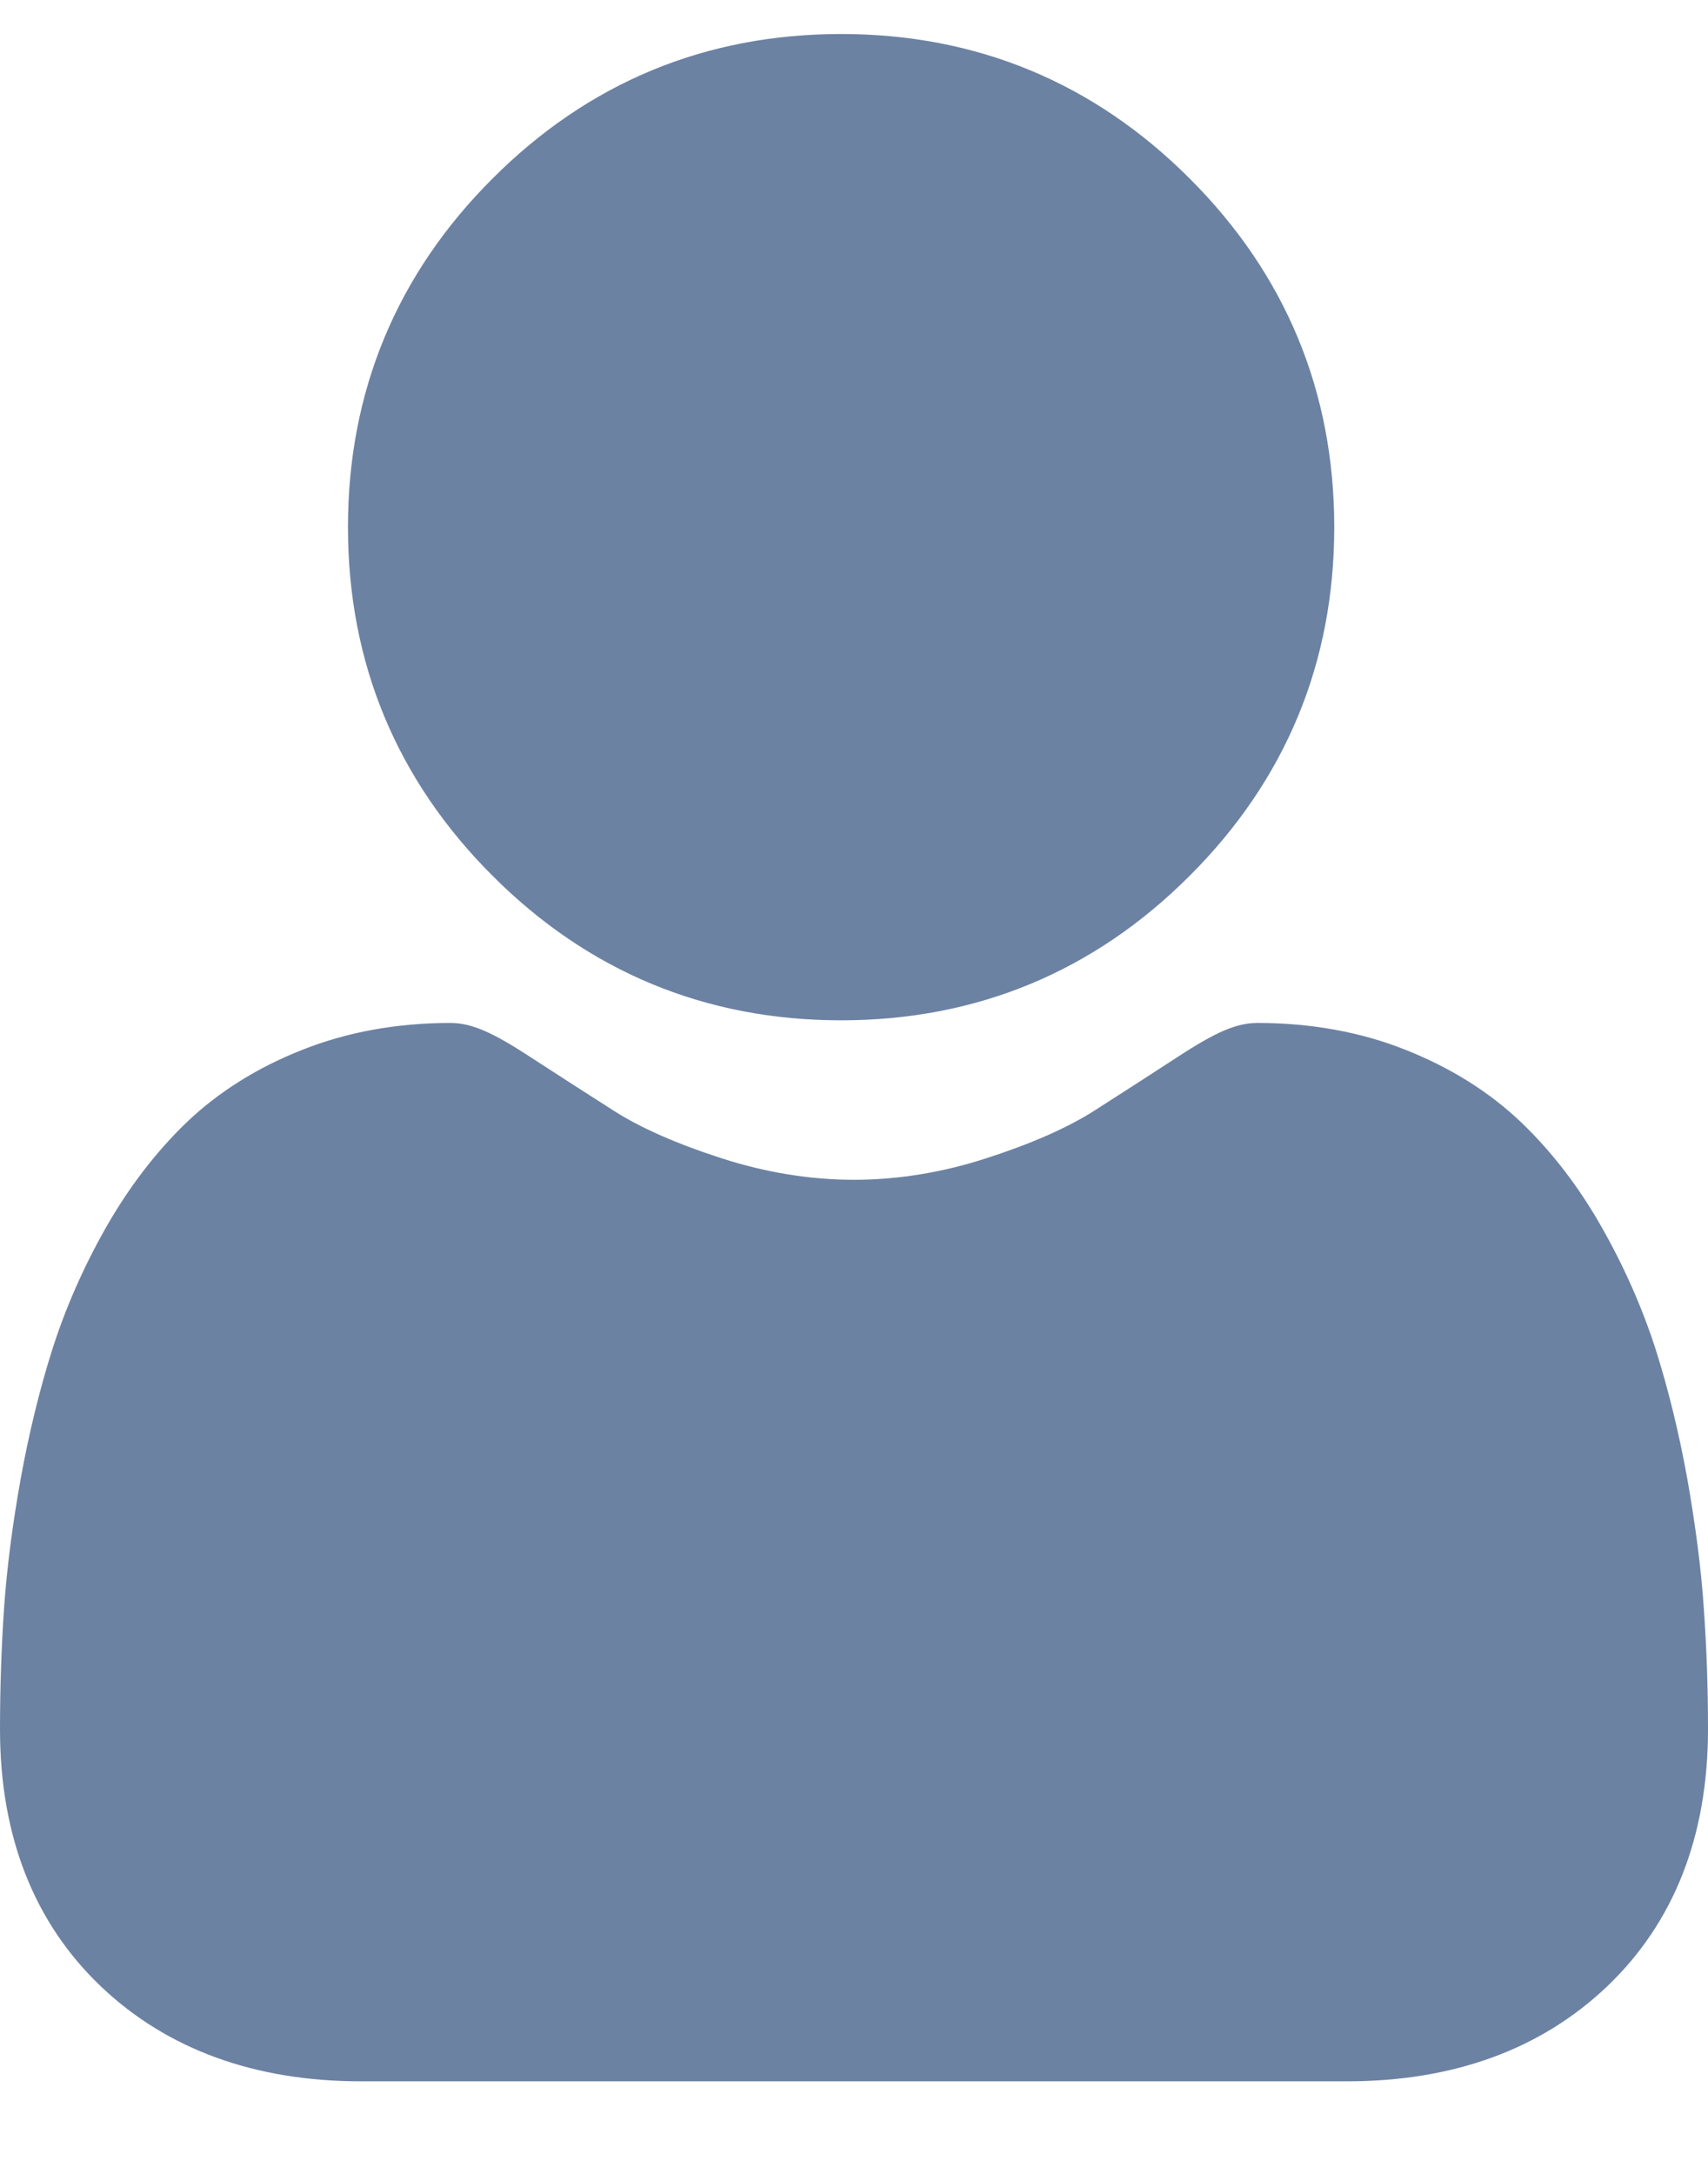
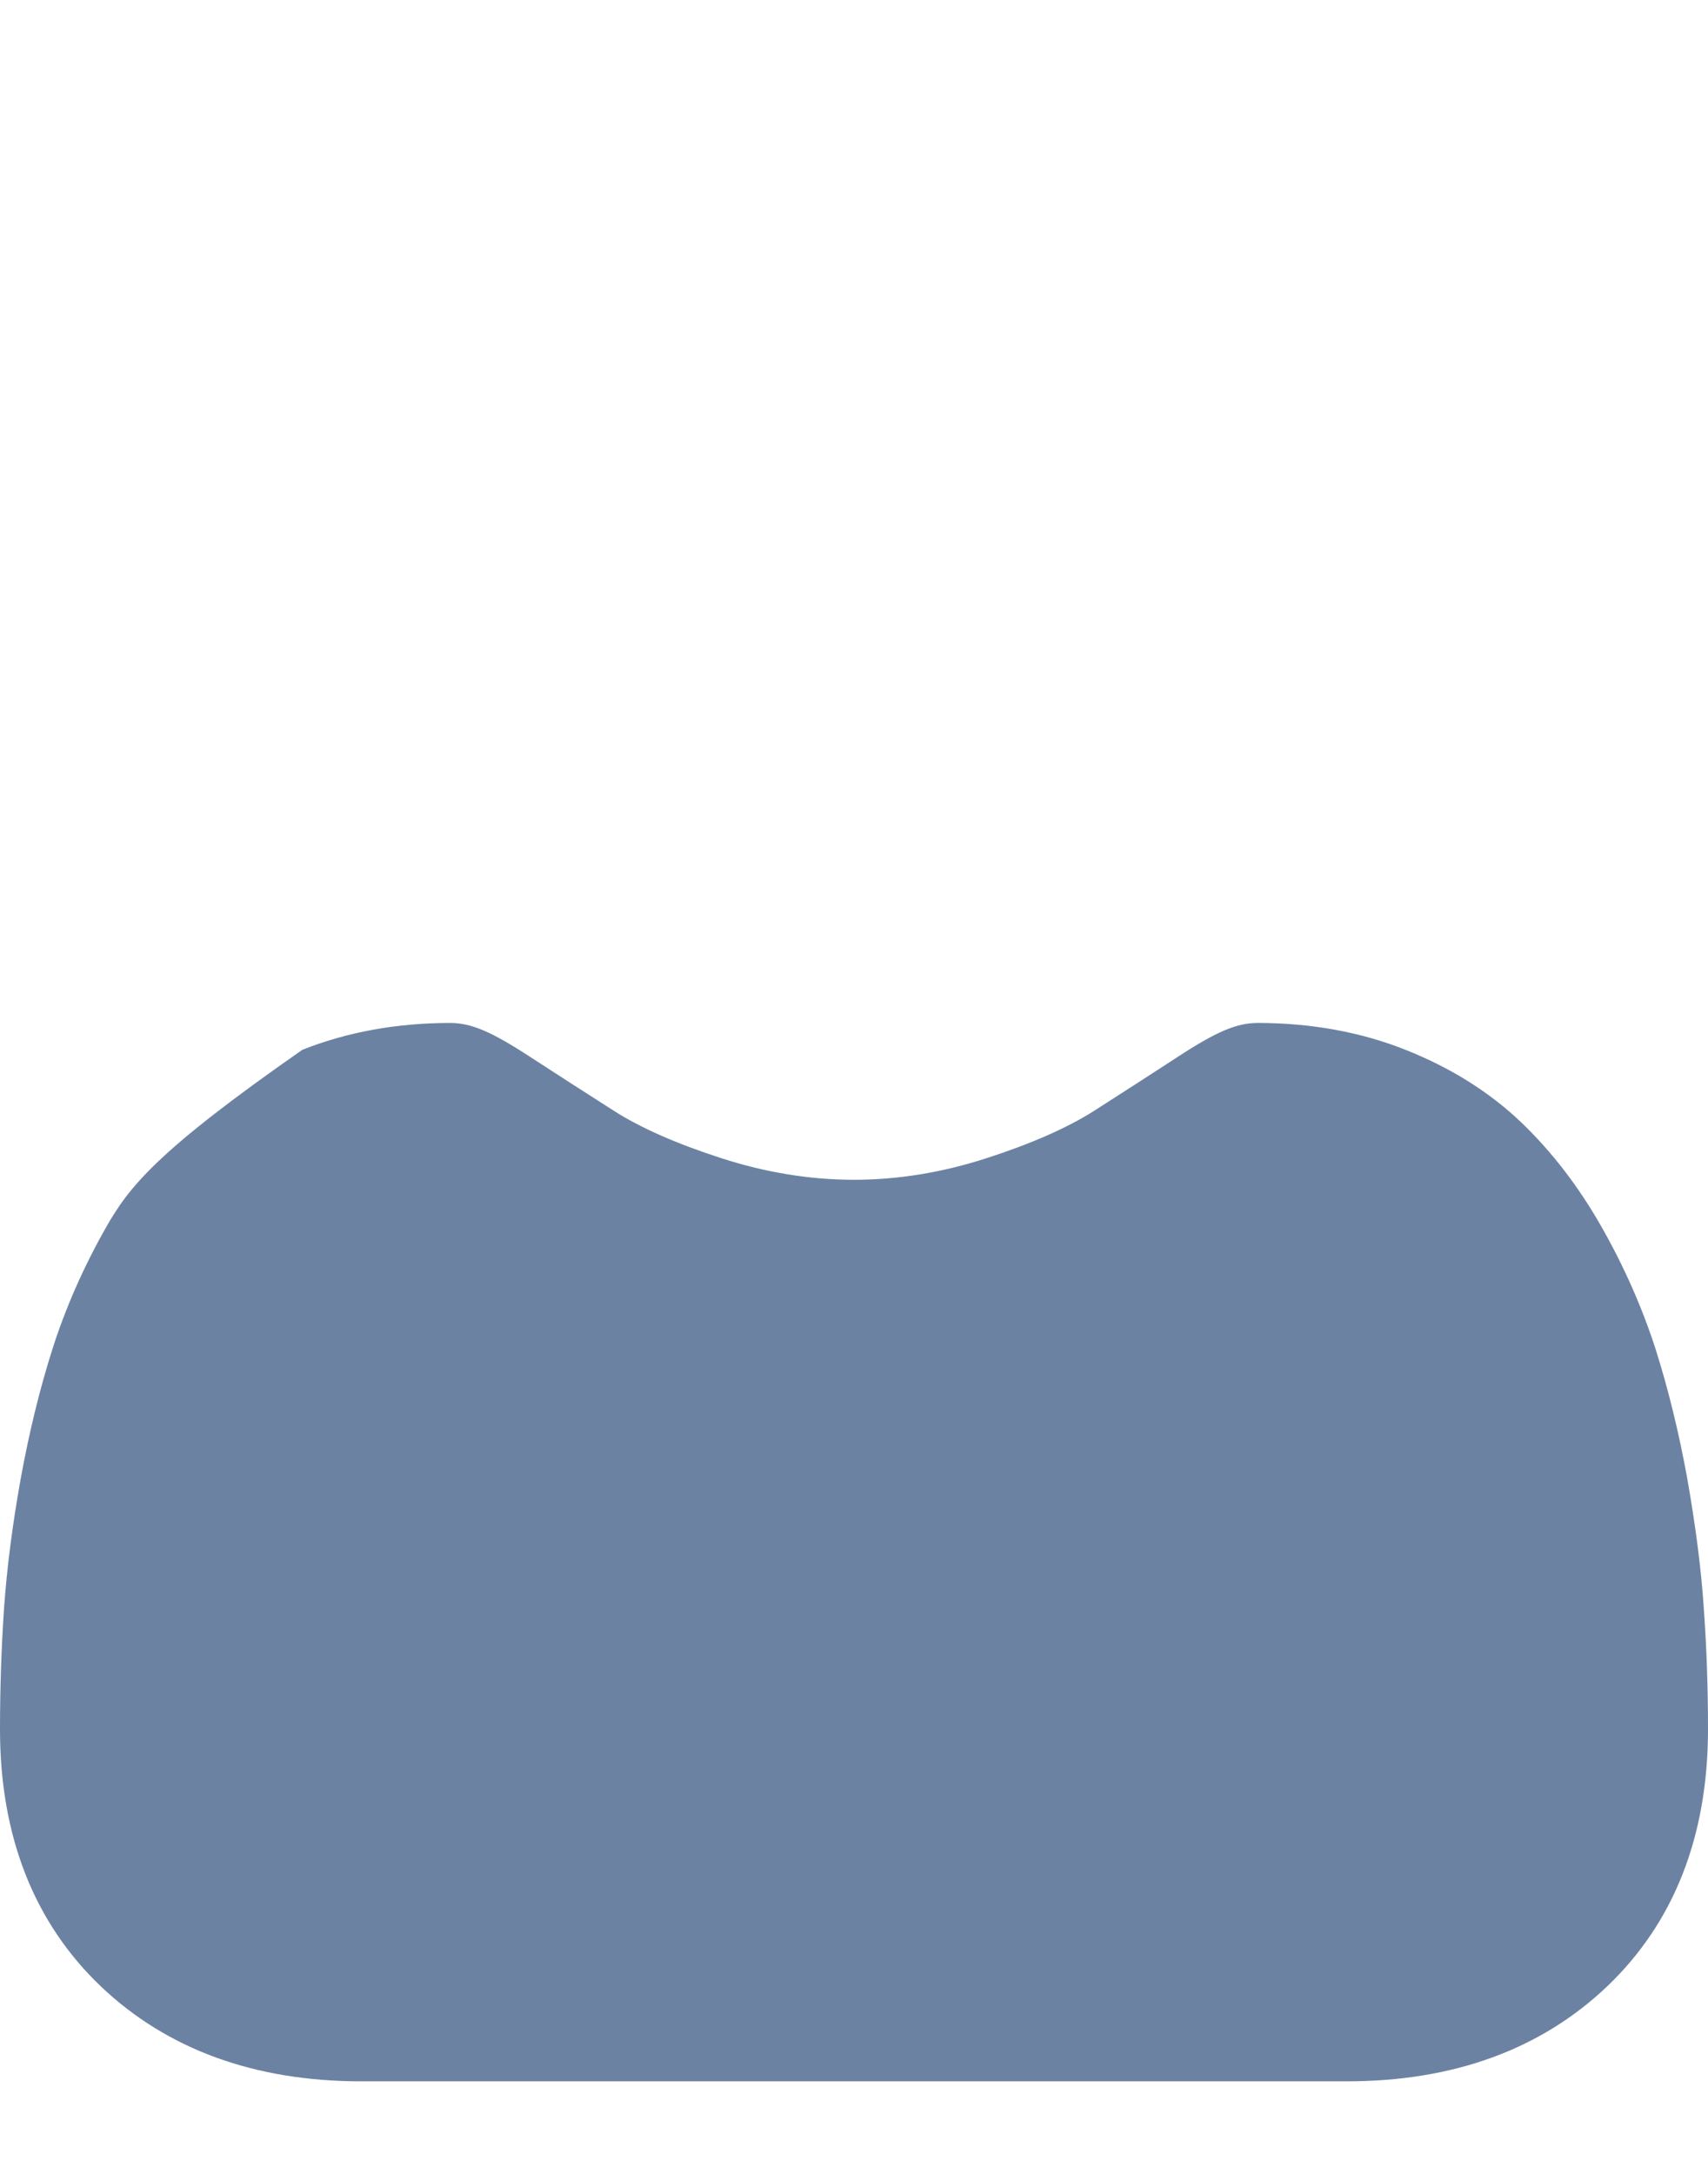
<svg xmlns="http://www.w3.org/2000/svg" width="11" height="14" viewBox="0 0 11 14" fill="none">
-   <path d="M5.417 6.571C6.289 6.571 7.045 6.258 7.662 5.64C8.28 5.023 8.593 4.268 8.593 3.395C8.593 2.523 8.28 1.767 7.662 1.15C7.045 0.532 6.289 0.219 5.417 0.219C4.544 0.219 3.789 0.532 3.172 1.15C2.554 1.767 2.241 2.523 2.241 3.395C2.241 4.268 2.554 5.023 3.172 5.64C3.789 6.258 4.545 6.571 5.417 6.571Z" fill="#6C82A3" />
-   <path d="M10.973 10.358C10.956 10.101 10.919 9.821 10.867 9.525C10.813 9.227 10.744 8.945 10.662 8.687C10.576 8.421 10.46 8.158 10.317 7.906C10.169 7.644 9.994 7.417 9.798 7.229C9.593 7.033 9.342 6.876 9.052 6.761C8.763 6.646 8.443 6.588 8.1 6.588C7.965 6.588 7.835 6.643 7.584 6.807C7.429 6.908 7.248 7.025 7.046 7.154C6.873 7.264 6.639 7.367 6.35 7.46C6.069 7.551 5.782 7.598 5.5 7.598C5.217 7.598 4.931 7.551 4.649 7.46C4.36 7.367 4.126 7.264 3.954 7.154C3.753 7.026 3.572 6.909 3.415 6.807C3.164 6.643 3.034 6.588 2.899 6.588C2.557 6.588 2.236 6.646 1.947 6.761C1.657 6.875 1.406 7.033 1.201 7.229C1.006 7.417 0.831 7.644 0.682 7.906C0.539 8.158 0.423 8.421 0.338 8.687C0.256 8.945 0.187 9.227 0.133 9.525C0.08 9.82 0.044 10.101 0.026 10.358C0.009 10.61 0 10.872 0 11.137C0 11.825 0.219 12.382 0.65 12.793C1.076 13.198 1.64 13.404 2.326 13.404H8.674C9.36 13.404 9.923 13.199 10.35 12.793C10.781 12.382 11 11.825 11 11.136C11 10.871 10.991 10.609 10.973 10.358Z" fill="#6C82A3" />
+   <path d="M10.973 10.358C10.956 10.101 10.919 9.821 10.867 9.525C10.813 9.227 10.744 8.945 10.662 8.687C10.576 8.421 10.46 8.158 10.317 7.906C10.169 7.644 9.994 7.417 9.798 7.229C9.593 7.033 9.342 6.876 9.052 6.761C8.763 6.646 8.443 6.588 8.1 6.588C7.965 6.588 7.835 6.643 7.584 6.807C7.429 6.908 7.248 7.025 7.046 7.154C6.873 7.264 6.639 7.367 6.35 7.46C6.069 7.551 5.782 7.598 5.5 7.598C5.217 7.598 4.931 7.551 4.649 7.46C4.36 7.367 4.126 7.264 3.954 7.154C3.753 7.026 3.572 6.909 3.415 6.807C3.164 6.643 3.034 6.588 2.899 6.588C2.557 6.588 2.236 6.646 1.947 6.761C1.006 7.417 0.831 7.644 0.682 7.906C0.539 8.158 0.423 8.421 0.338 8.687C0.256 8.945 0.187 9.227 0.133 9.525C0.08 9.82 0.044 10.101 0.026 10.358C0.009 10.61 0 10.872 0 11.137C0 11.825 0.219 12.382 0.65 12.793C1.076 13.198 1.64 13.404 2.326 13.404H8.674C9.36 13.404 9.923 13.199 10.35 12.793C10.781 12.382 11 11.825 11 11.136C11 10.871 10.991 10.609 10.973 10.358Z" fill="#6C82A3" />
</svg>